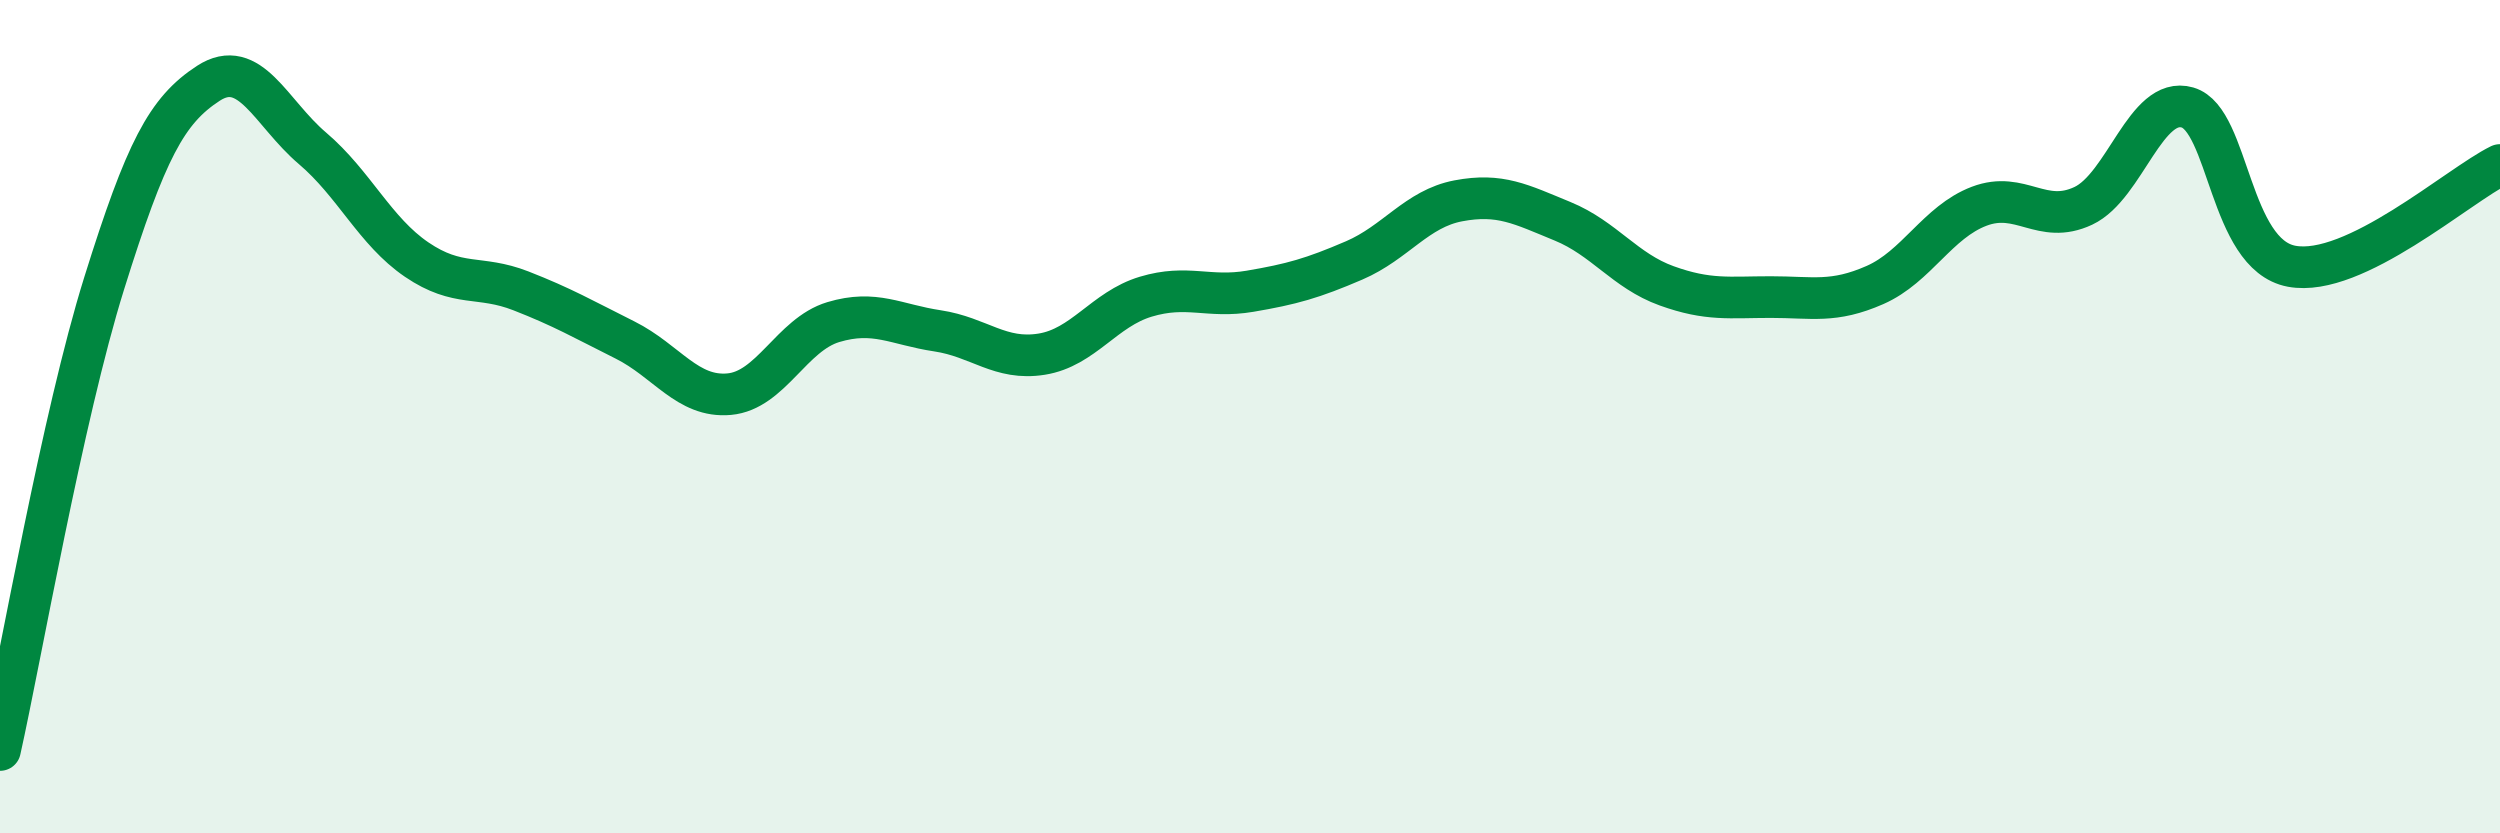
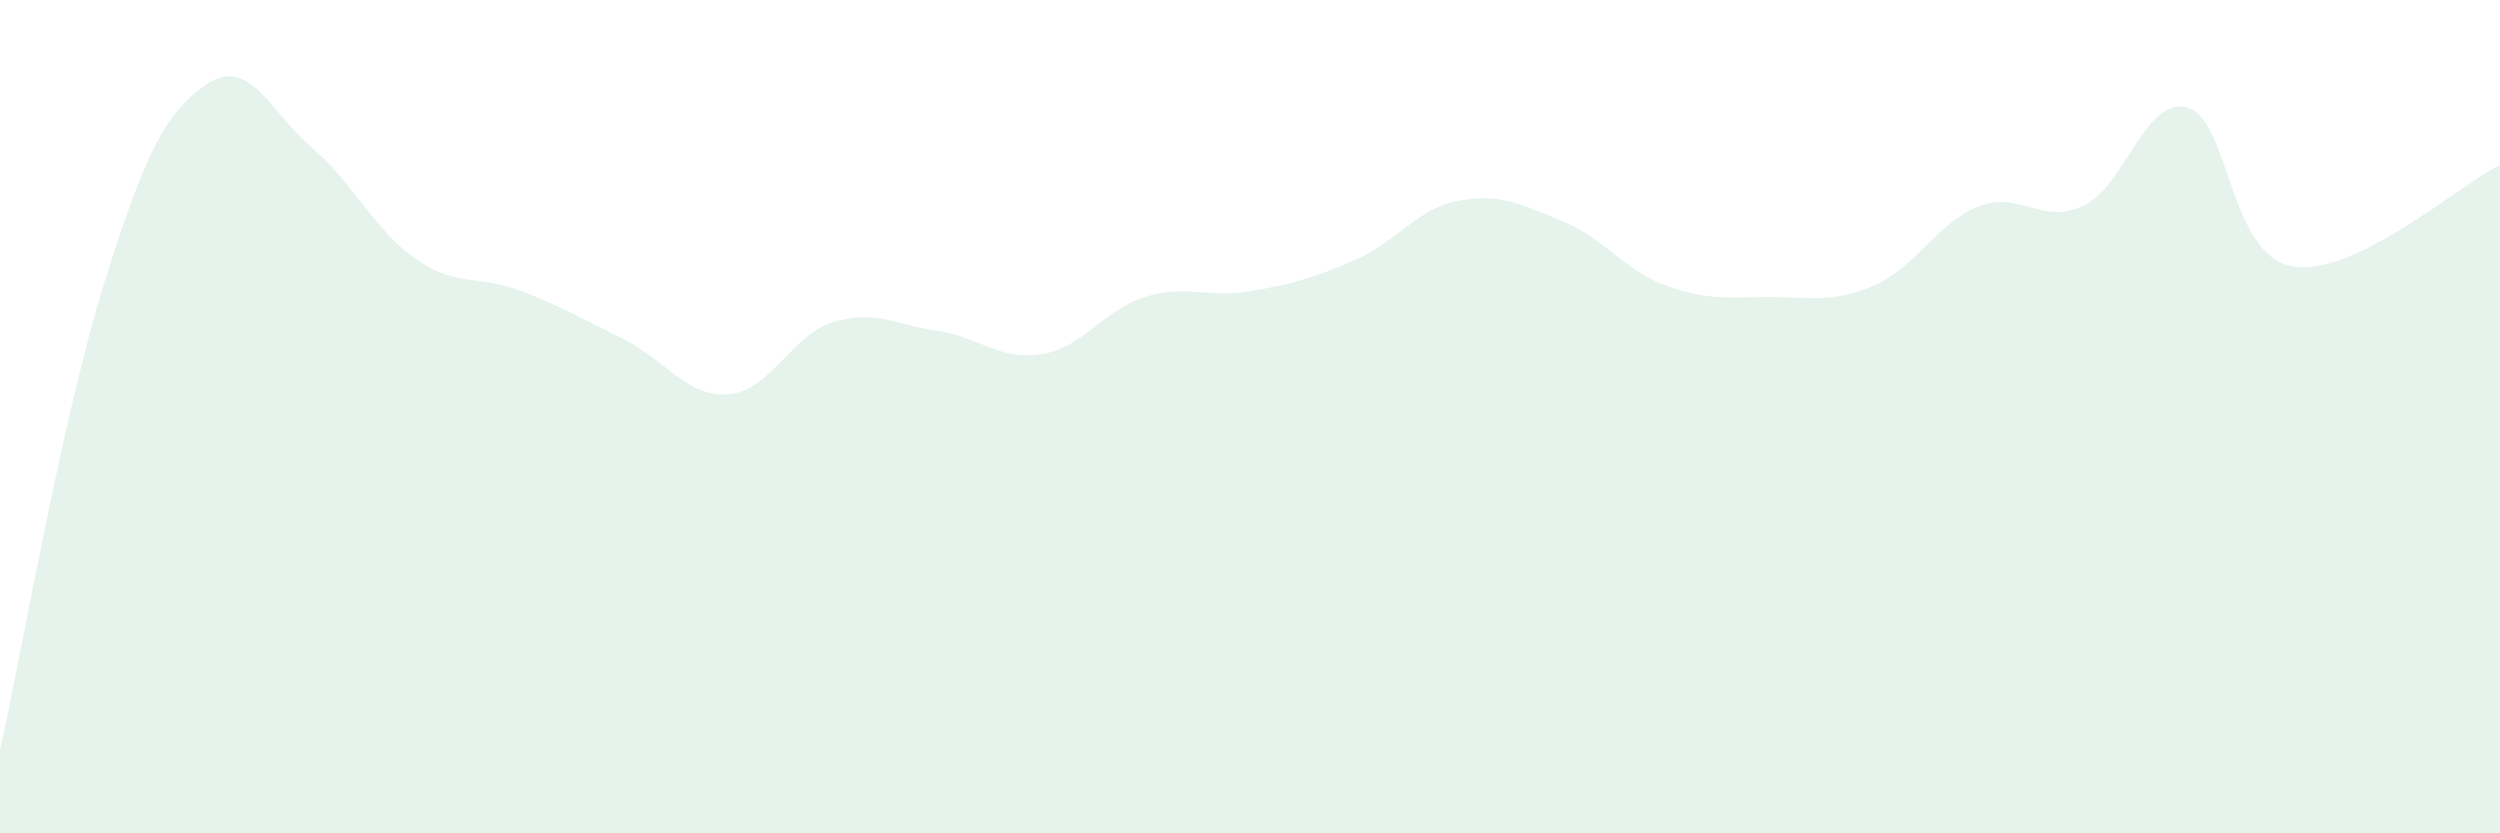
<svg xmlns="http://www.w3.org/2000/svg" width="60" height="20" viewBox="0 0 60 20">
  <path d="M 0,18 C 0.5,15.76 1.5,10 2.5,6.8 C 3.5,3.6 4,2.65 5,2 C 6,1.35 6.5,2.71 7.5,3.56 C 8.5,4.41 9,5.55 10,6.23 C 11,6.91 11.5,6.59 12.5,6.98 C 13.5,7.37 14,7.66 15,8.16 C 16,8.66 16.5,9.55 17.5,9.46 C 18.5,9.37 19,8.03 20,7.73 C 21,7.43 21.5,7.79 22.5,7.94 C 23.5,8.09 24,8.66 25,8.5 C 26,8.34 26.5,7.42 27.5,7.12 C 28.5,6.82 29,7.16 30,6.99 C 31,6.82 31.5,6.68 32.5,6.25 C 33.5,5.82 34,5.01 35,4.82 C 36,4.63 36.5,4.9 37.5,5.31 C 38.5,5.72 39,6.5 40,6.86 C 41,7.22 41.5,7.13 42.5,7.13 C 43.5,7.13 44,7.28 45,6.84 C 46,6.4 46.5,5.33 47.5,4.95 C 48.5,4.57 49,5.41 50,4.94 C 51,4.47 51.5,2.29 52.5,2.58 C 53.5,2.87 53.5,6.11 55,6.39 C 56.5,6.67 59,4.45 60,3.96L60 20L0 20Z" fill="#008740" opacity="0.1" stroke-linecap="round" stroke-linejoin="round" />
-   <path d="M 0,18 C 0.5,15.76 1.5,10 2.5,6.8 C 3.5,3.6 4,2.65 5,2 C 6,1.35 6.5,2.71 7.5,3.56 C 8.5,4.41 9,5.55 10,6.23 C 11,6.91 11.5,6.59 12.5,6.98 C 13.5,7.37 14,7.66 15,8.16 C 16,8.66 16.5,9.55 17.5,9.46 C 18.5,9.37 19,8.03 20,7.73 C 21,7.43 21.5,7.79 22.5,7.94 C 23.5,8.09 24,8.66 25,8.5 C 26,8.34 26.5,7.42 27.5,7.12 C 28.5,6.82 29,7.16 30,6.99 C 31,6.82 31.5,6.68 32.5,6.25 C 33.5,5.82 34,5.01 35,4.82 C 36,4.63 36.5,4.9 37.5,5.31 C 38.5,5.72 39,6.5 40,6.86 C 41,7.22 41.5,7.13 42.5,7.13 C 43.5,7.13 44,7.28 45,6.84 C 46,6.4 46.5,5.33 47.5,4.95 C 48.5,4.57 49,5.41 50,4.94 C 51,4.47 51.5,2.29 52.5,2.58 C 53.5,2.87 53.5,6.11 55,6.39 C 56.5,6.67 59,4.45 60,3.96" stroke="#008740" stroke-width="1" fill="none" stroke-linecap="round" stroke-linejoin="round" />
</svg>